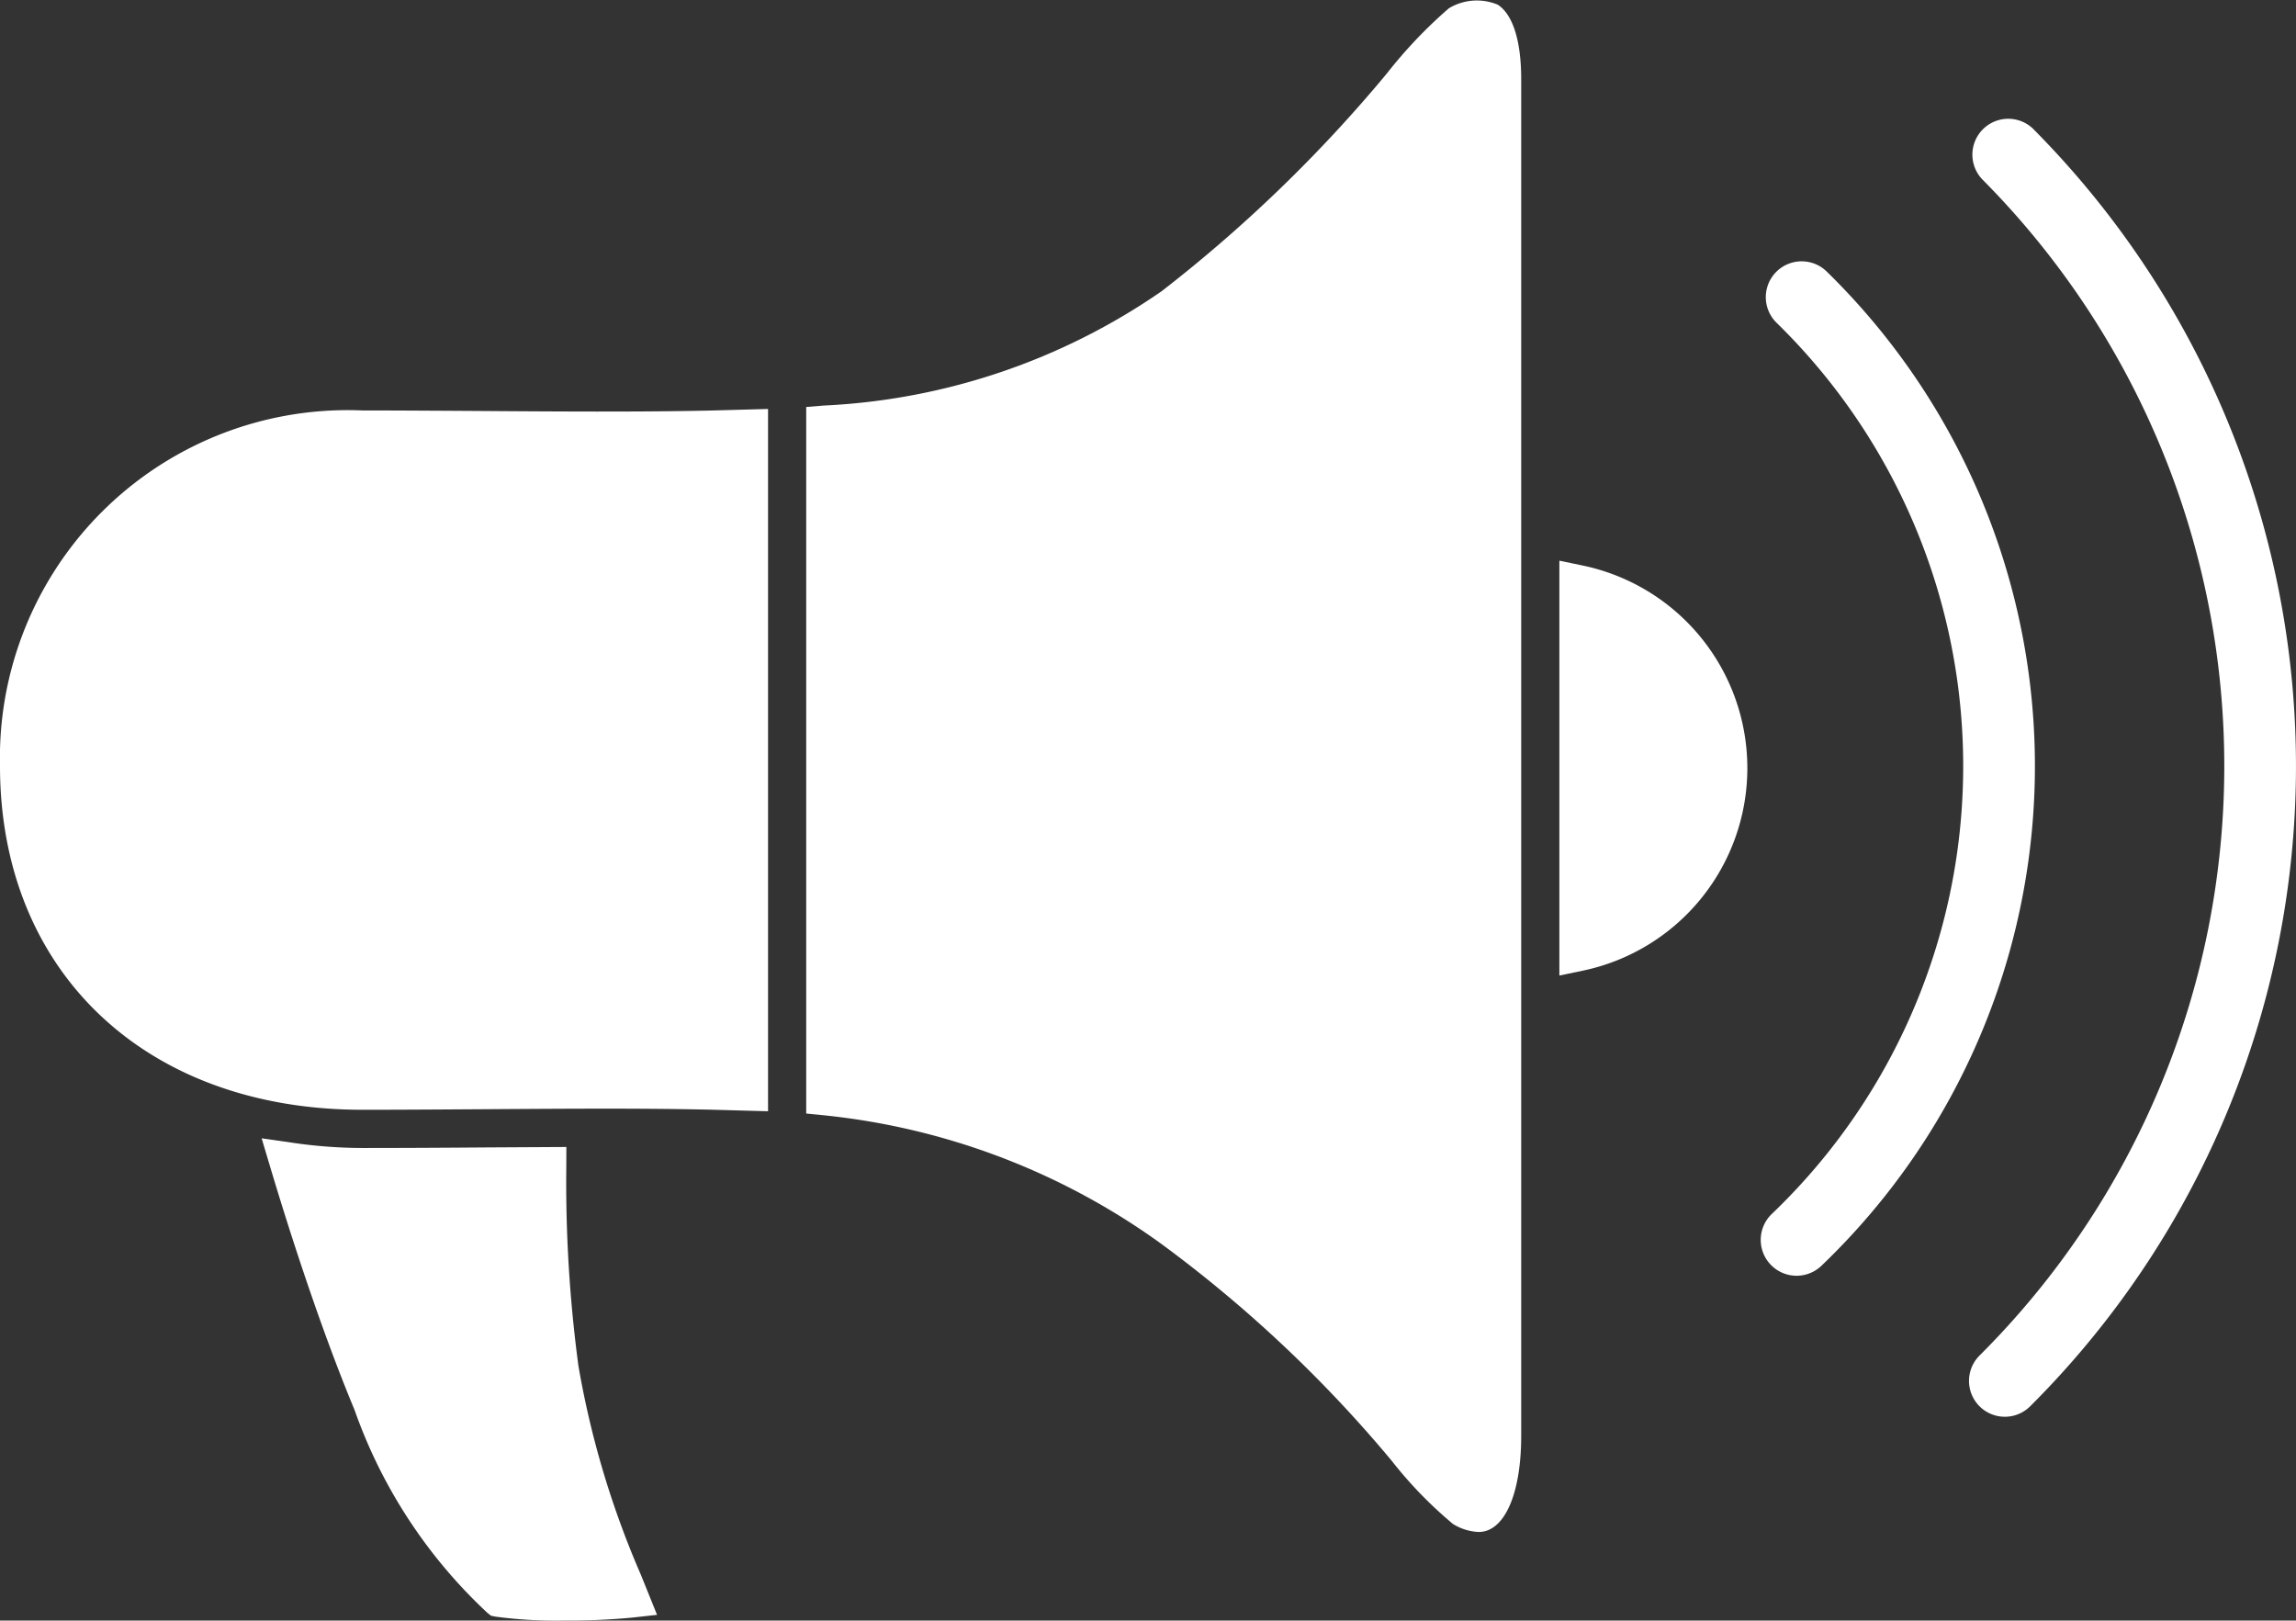
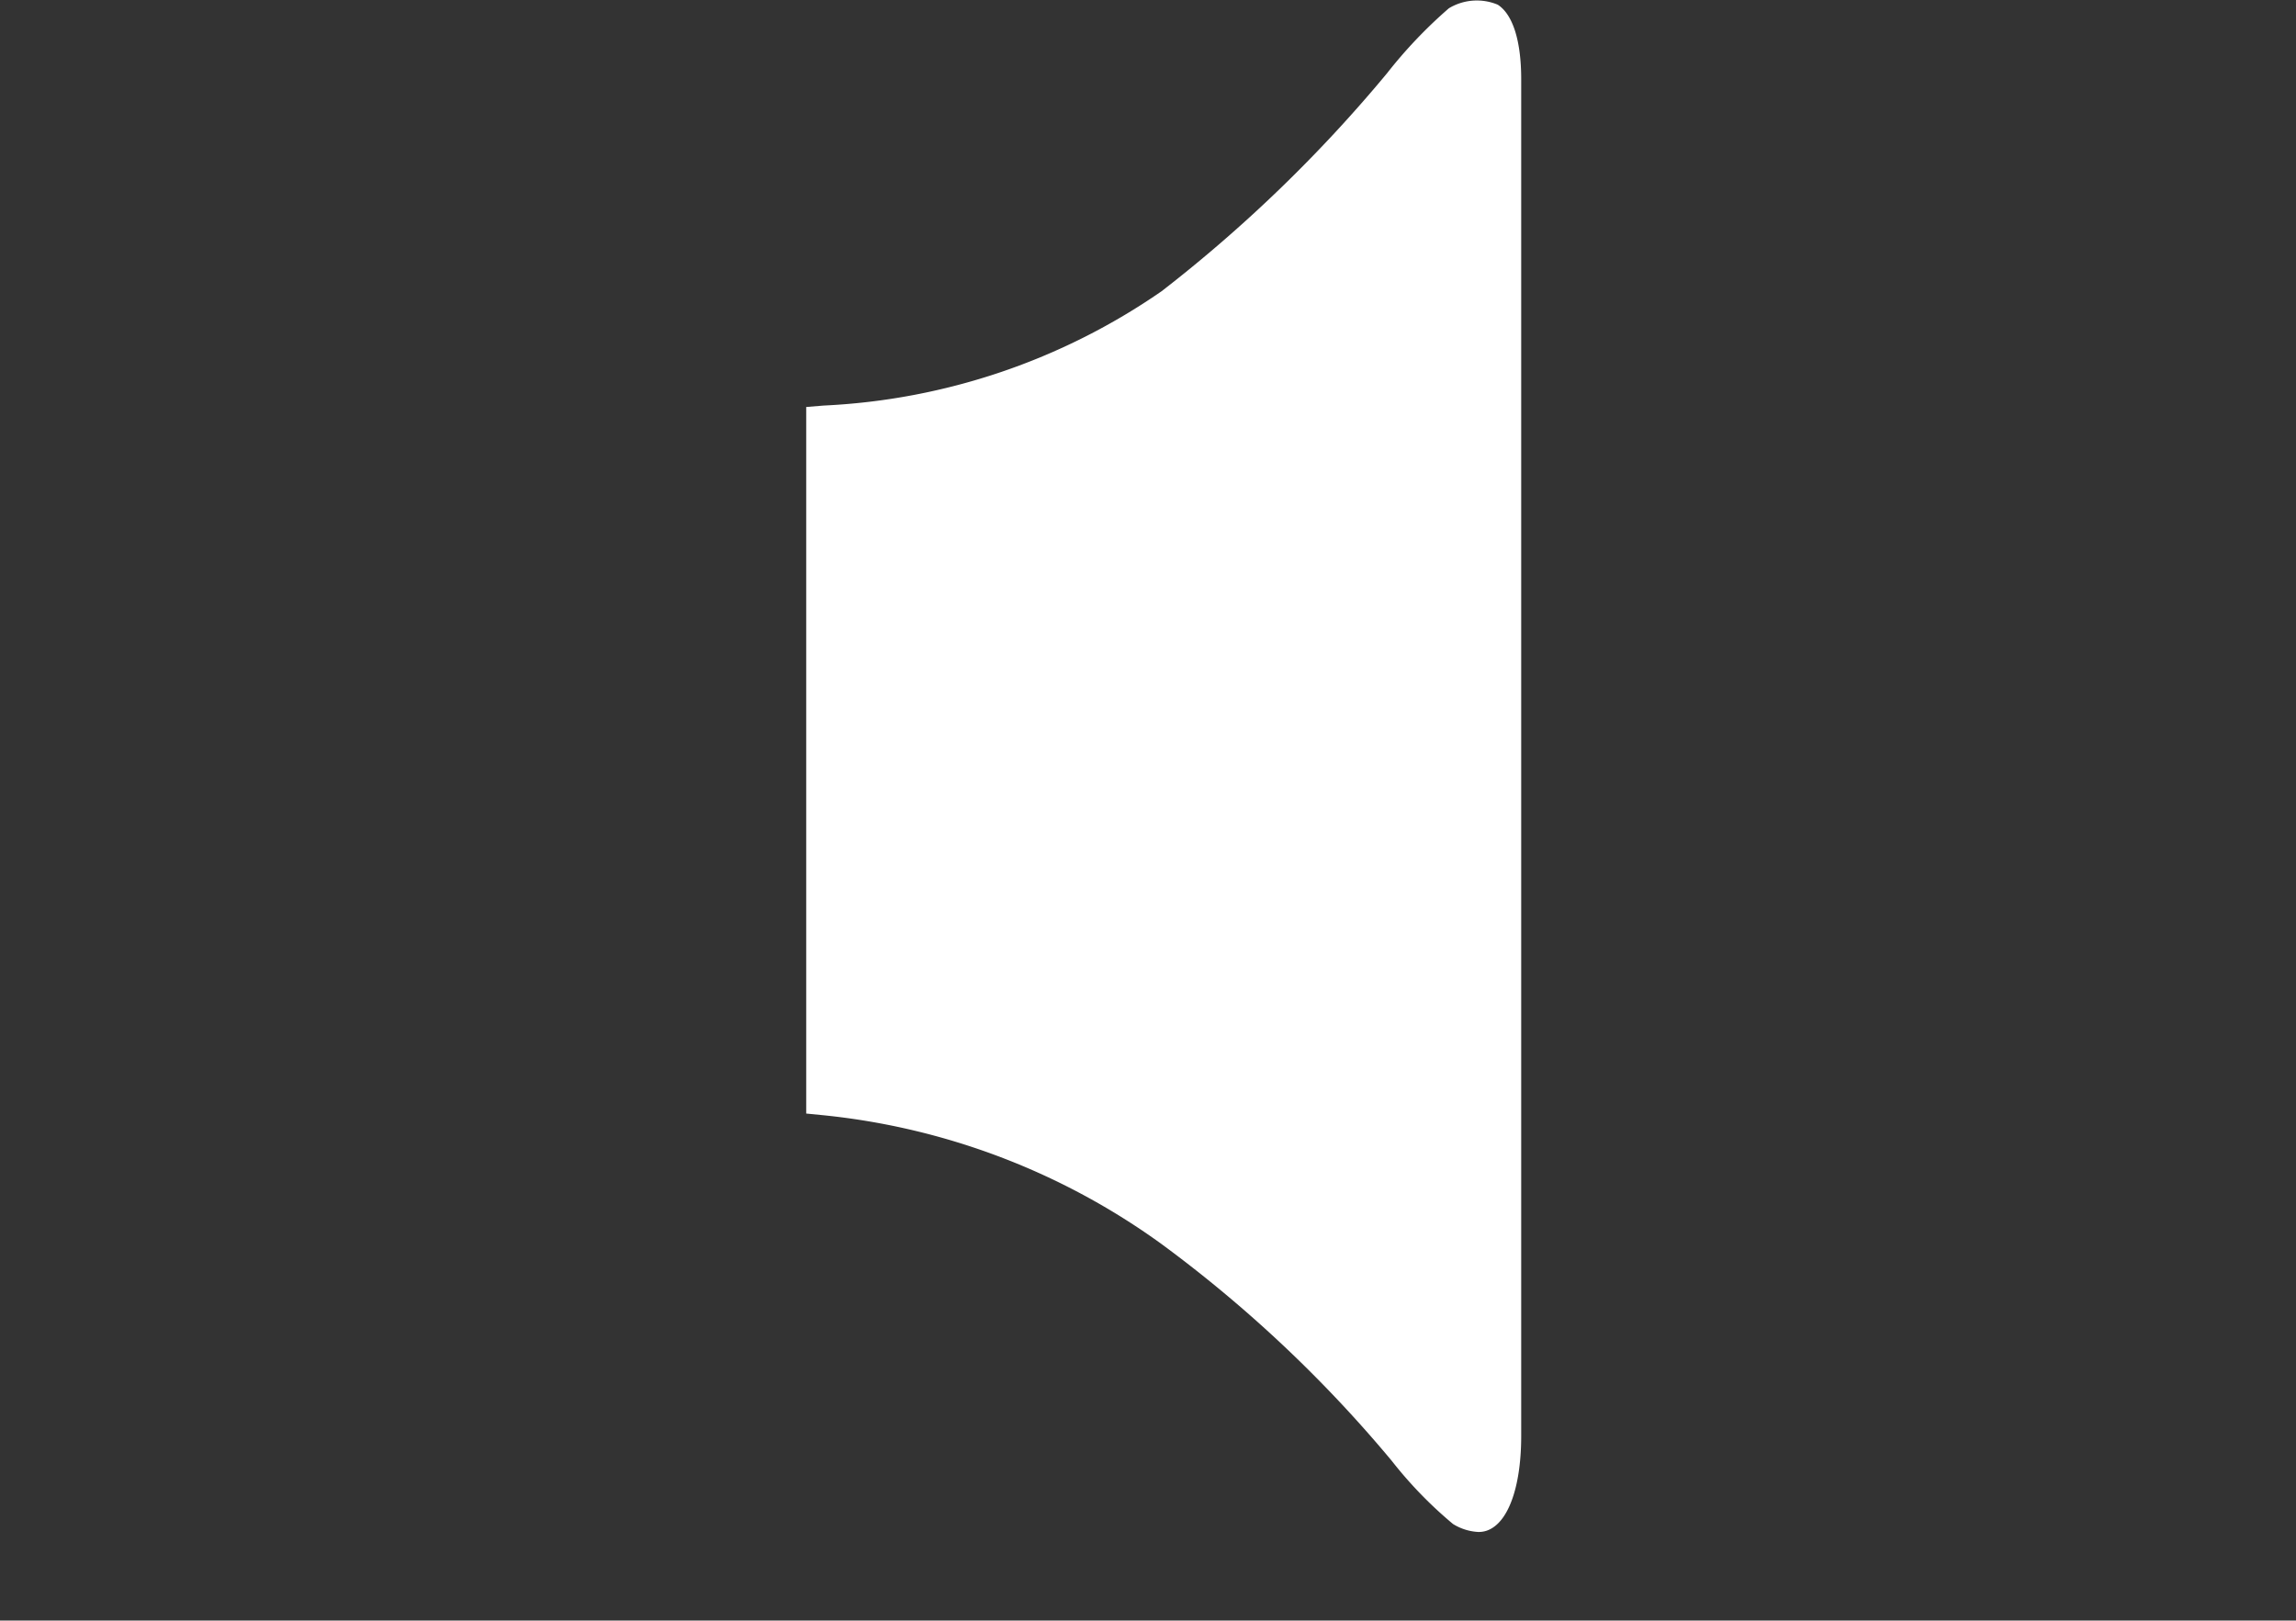
<svg xmlns="http://www.w3.org/2000/svg" id="Layer_1" data-name="Layer 1" viewBox="0 0 43.191 30.485">
  <rect x="0" y="0" width="43.191" height="30.485" fill="#333333" stroke="none" />
  <defs>
    <style>.cls-1{fill:#fff;}</style>
  </defs>
  <title>marketing-strategy</title>
-   <path class="cls-1" d="M38.257,2.434a.674.674,0,0,0-.958.95,15.654,15.654,0,0,1-.061,22.115.674.674,0,1,0,.952.955,17.002,17.002,0,0,0,.067-24.019Z" />
-   <path class="cls-1" d="M34.363,5.108a.674.674,0,0,0-.943.964,11.658,11.658,0,0,1-.09,16.764.674.674,0,0,0,.933.975,13.007,13.007,0,0,0,.1-18.703Z" />
-   <path class="cls-1" d="M8.874,7.73c-.72-.004-1.419-.009-2.059-.009A6.542,6.542,0,0,0,0,14.408c0,3.869,2.739,6.468,6.816,6.468.808,0,1.609-.006,2.389-.011,1.515-.01,2.945-.02,4.228.011l1.015.028V7.693l-1.015.028C12.082,7.753,10.409,7.741,8.874,7.73Z" />
  <path class="cls-1" d="M27.255.156a8.812,8.812,0,0,0-1.162,1.221,26.936,26.936,0,0,1-4.24,4.1,12.165,12.165,0,0,1-6.357,2.152l-.33.027V20.947l.324.032a13.095,13.095,0,0,1,6.355,2.419A24.624,24.624,0,0,1,26.181,27.48a7.831,7.831,0,0,0,1.152,1.188.998.998,0,0,0,.477.15.469.469,0,0,0,.246-.065c.351-.202.56-.854.56-1.742V1.491c0-.722-.157-1.22-.442-1.403A1.018,1.018,0,0,0,27.255.156Z" />
-   <path class="cls-1" d="M10.653,21.938l.001-.362L9.21,21.584c-.782.006-1.585.011-2.394.011a9.225,9.225,0,0,1-1.337-.102l-.557-.08.161.54c.367,1.226.94,3.013,1.587,4.571a9.547,9.547,0,0,0,2.499,3.816l.068.054.086.017a8.589,8.589,0,0,0,1.303.073,12.545,12.545,0,0,0,1.263-.055l.471-.052-.303-.751a17.128,17.128,0,0,1-1.176-3.932A26.01,26.01,0,0,1,10.653,21.938Z" />
-   <path class="cls-1" d="M29.767,10.637l-.433-.09v7.804l.433-.09a3.893,3.893,0,0,0,0-7.624Z" />
</svg>